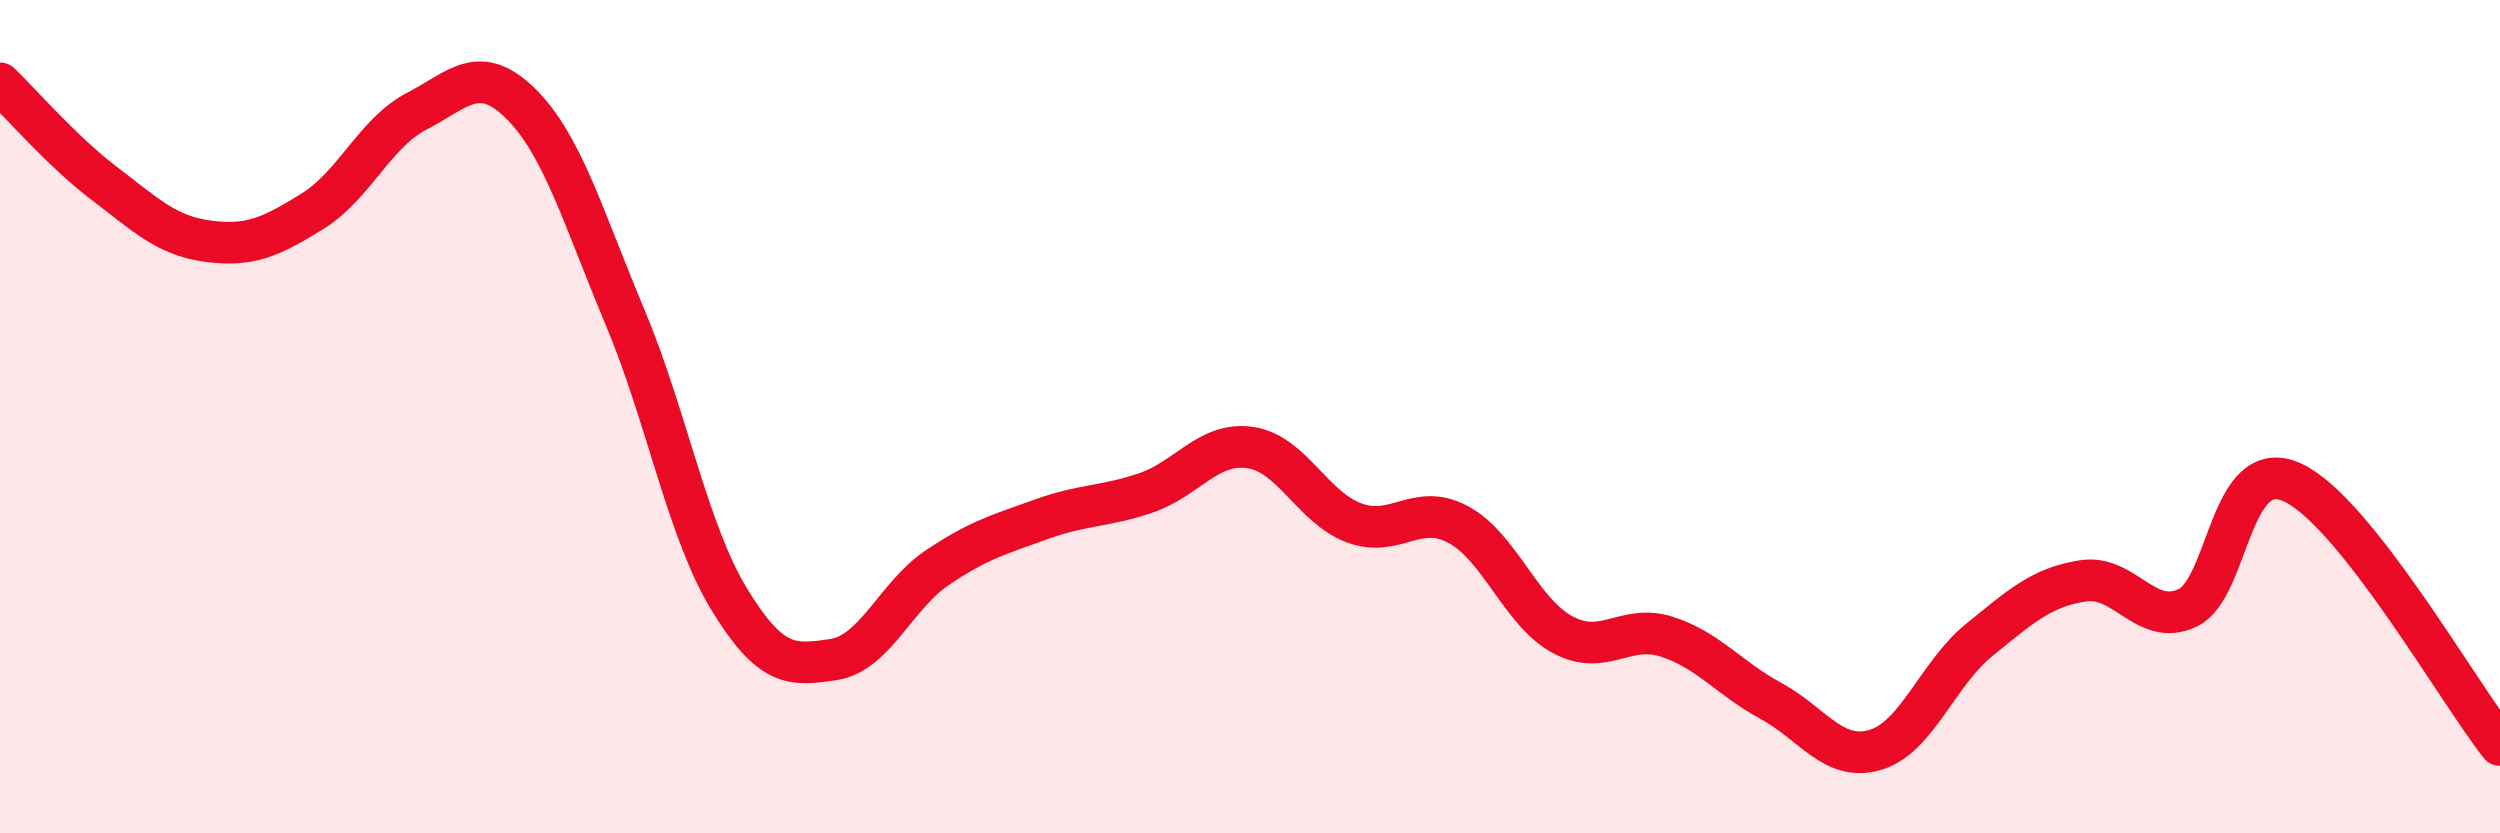
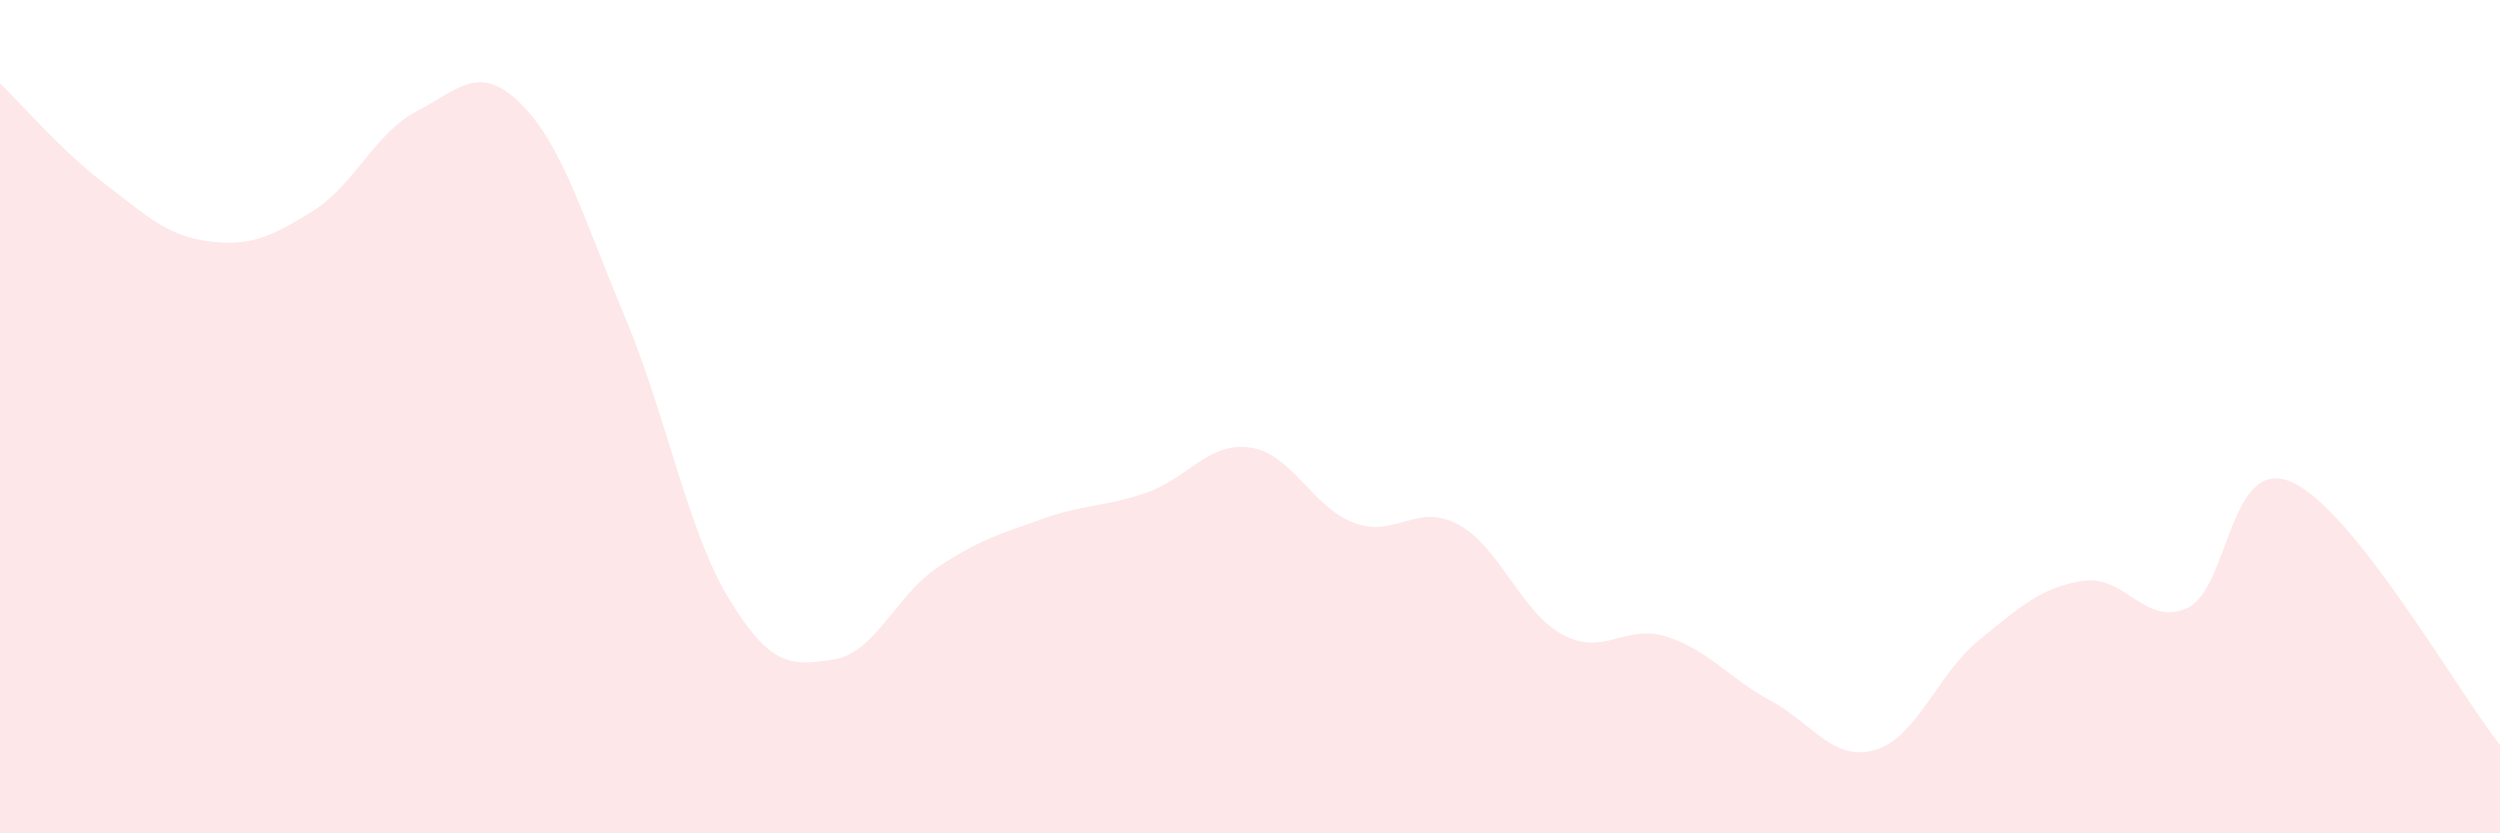
<svg xmlns="http://www.w3.org/2000/svg" width="60" height="20" viewBox="0 0 60 20">
  <path d="M 0,2 C 0.5,2.48 1.5,3.64 2.5,4.4 C 3.5,5.16 4,5.66 5,5.79 C 6,5.92 6.5,5.69 7.5,5.07 C 8.5,4.45 9,3.19 10,2.67 C 11,2.15 11.5,1.5 12.5,2.49 C 13.5,3.48 14,5.23 15,7.61 C 16,9.99 16.5,12.74 17.5,14.38 C 18.5,16.02 19,15.98 20,15.83 C 21,15.68 21.5,14.29 22.5,13.62 C 23.5,12.95 24,12.82 25,12.46 C 26,12.1 26.5,12.17 27.5,11.83 C 28.5,11.49 29,10.6 30,10.74 C 31,10.88 31.5,12.18 32.5,12.55 C 33.5,12.92 34,12.05 35,12.59 C 36,13.13 36.5,14.69 37.5,15.23 C 38.5,15.77 39,14.96 40,15.28 C 41,15.6 41.5,16.28 42.5,16.82 C 43.5,17.36 44,18.29 45,18 C 46,17.71 46.5,16.17 47.5,15.36 C 48.5,14.55 49,14.09 50,13.94 C 51,13.79 51.5,15.06 52.5,14.59 C 53.5,14.12 53.5,10.91 55,11.57 C 56.5,12.23 59,16.62 60,17.88L60 20L0 20Z" fill="#EB0A25" opacity="0.1" stroke-linecap="round" stroke-linejoin="round" />
-   <path d="M 0,2 C 0.5,2.48 1.5,3.64 2.5,4.4 C 3.5,5.16 4,5.66 5,5.79 C 6,5.92 6.5,5.69 7.5,5.07 C 8.5,4.45 9,3.19 10,2.67 C 11,2.15 11.5,1.5 12.5,2.49 C 13.5,3.48 14,5.23 15,7.61 C 16,9.99 16.5,12.74 17.5,14.38 C 18.5,16.02 19,15.98 20,15.83 C 21,15.68 21.5,14.29 22.5,13.62 C 23.5,12.95 24,12.82 25,12.46 C 26,12.1 26.5,12.17 27.5,11.83 C 28.5,11.49 29,10.6 30,10.74 C 31,10.88 31.5,12.18 32.5,12.55 C 33.5,12.92 34,12.05 35,12.59 C 36,13.13 36.5,14.69 37.5,15.23 C 38.5,15.77 39,14.96 40,15.28 C 41,15.6 41.5,16.28 42.5,16.82 C 43.5,17.36 44,18.29 45,18 C 46,17.71 46.5,16.17 47.5,15.36 C 48.5,14.55 49,14.09 50,13.94 C 51,13.79 51.5,15.06 52.5,14.59 C 53.5,14.12 53.5,10.91 55,11.57 C 56.5,12.23 59,16.62 60,17.88" stroke="#EB0A25" stroke-width="1" fill="none" stroke-linecap="round" stroke-linejoin="round" />
</svg>